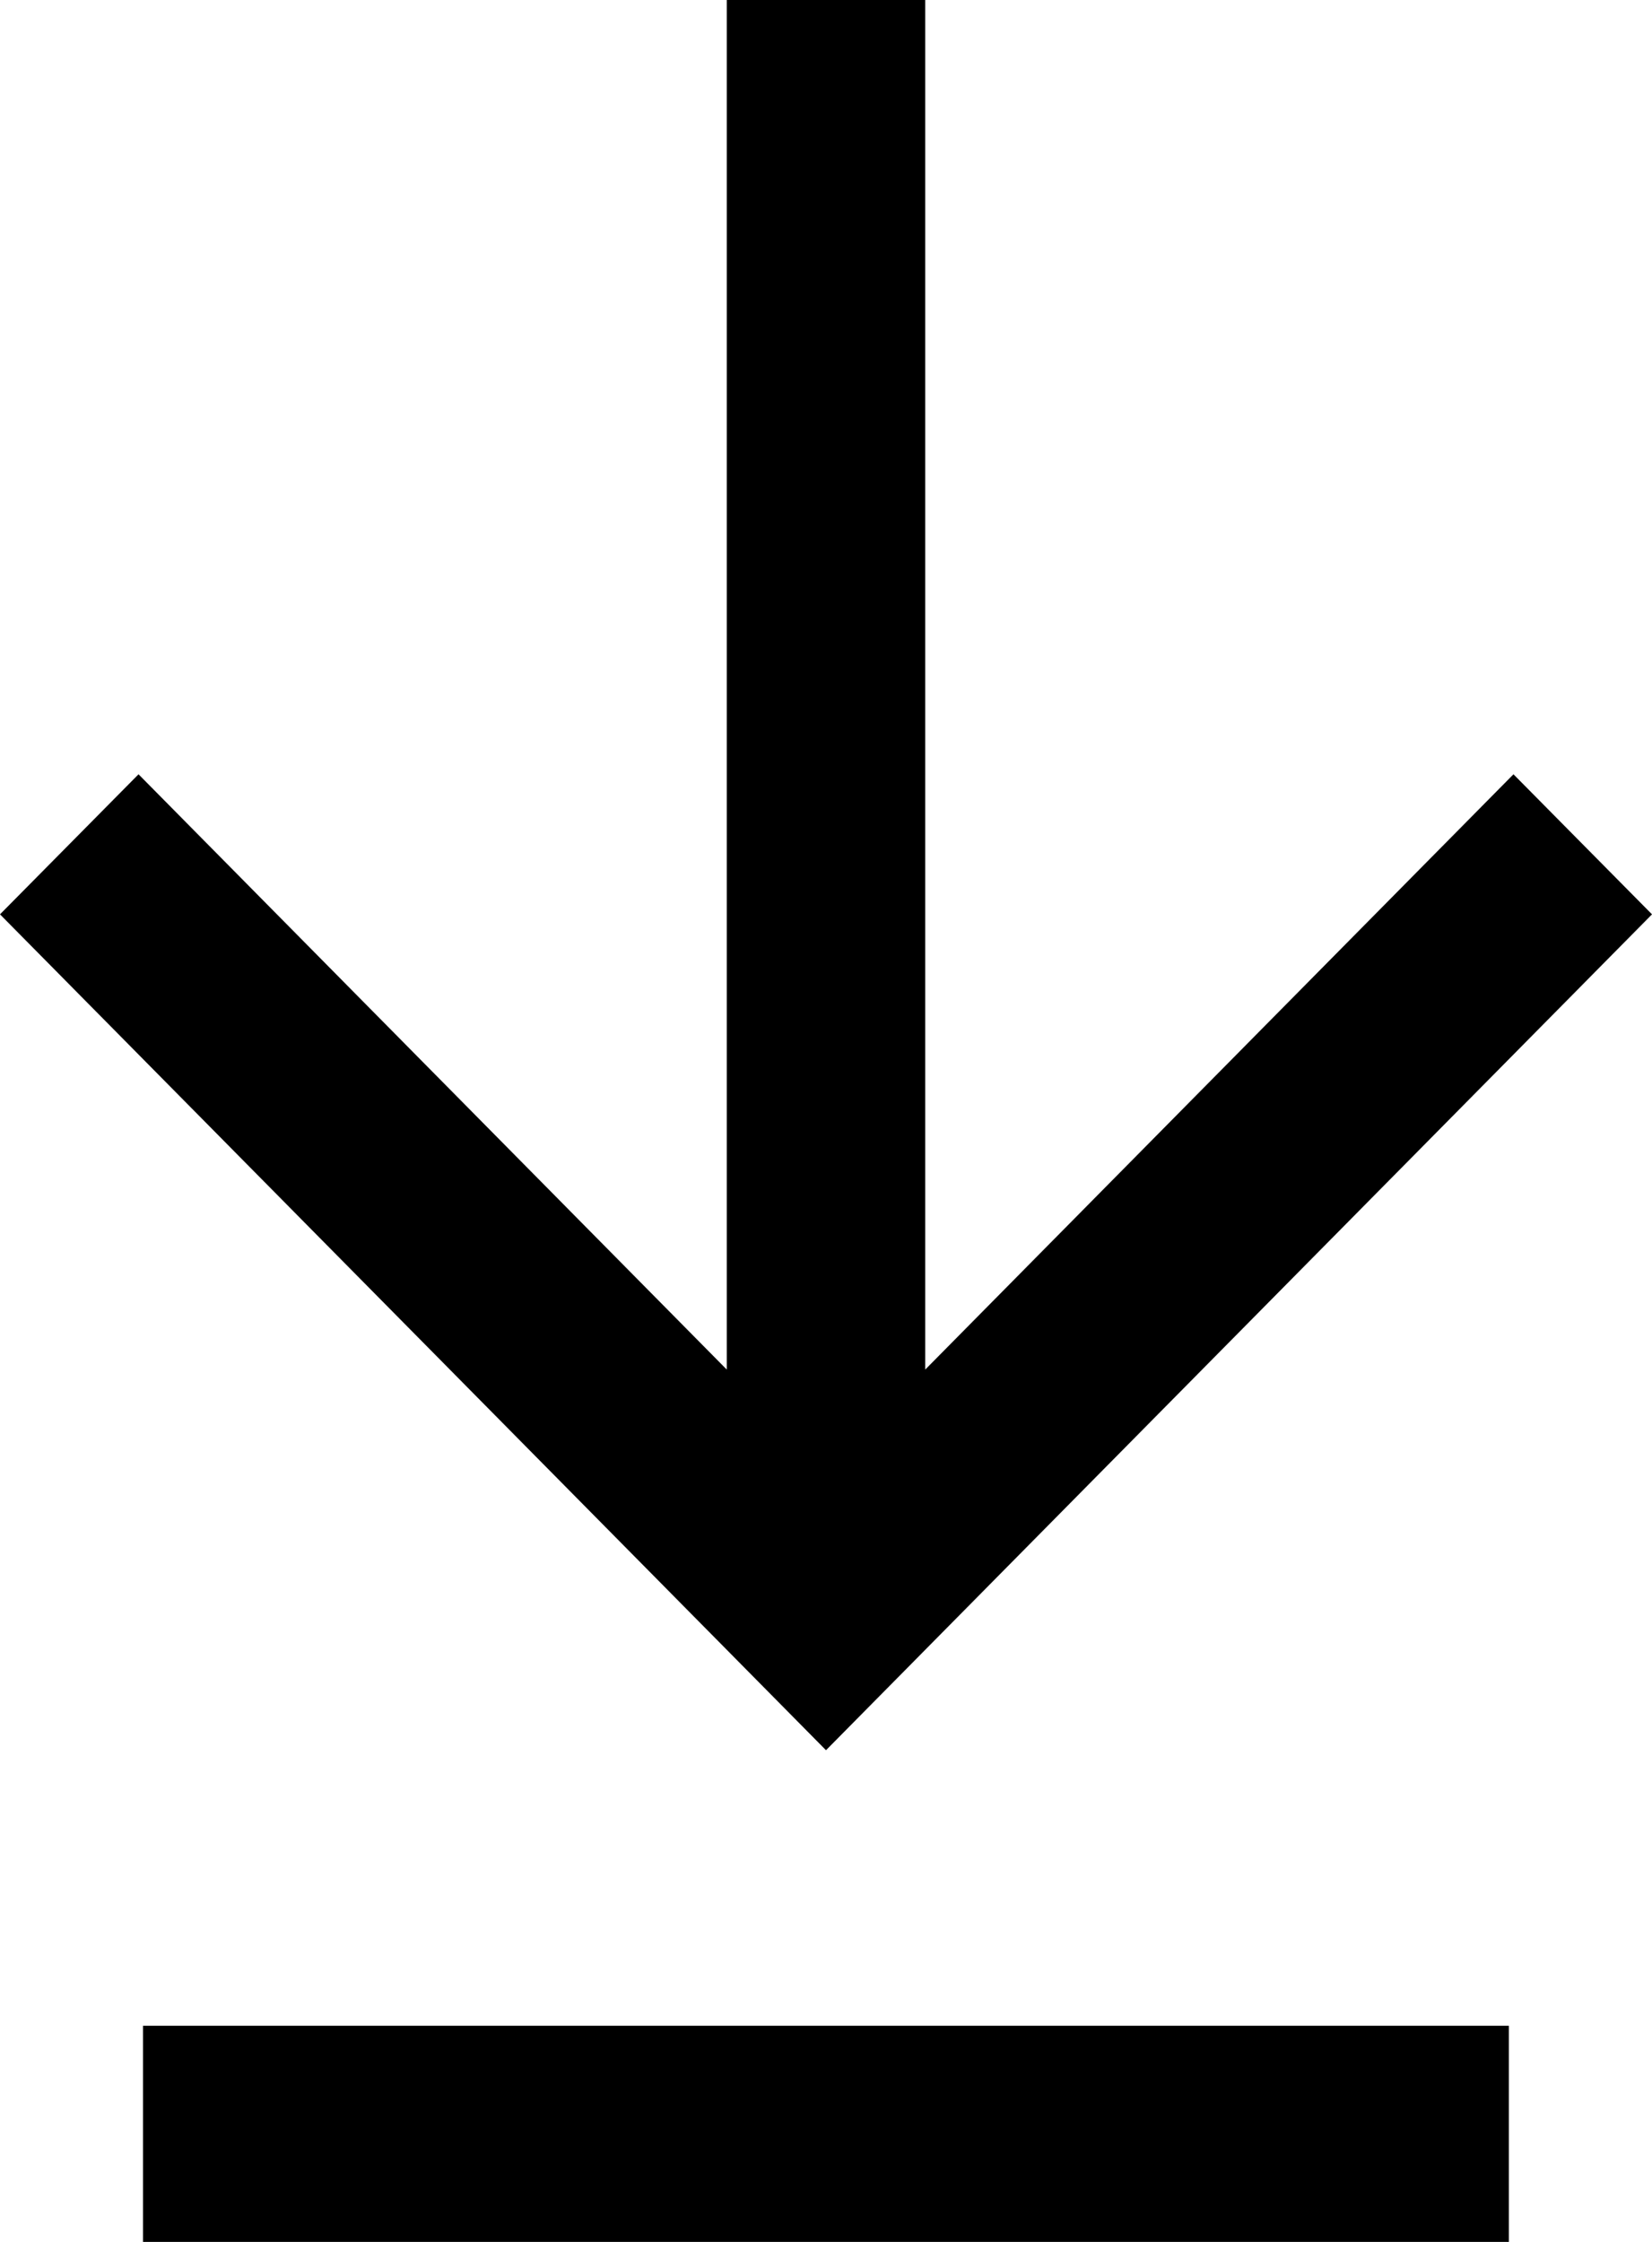
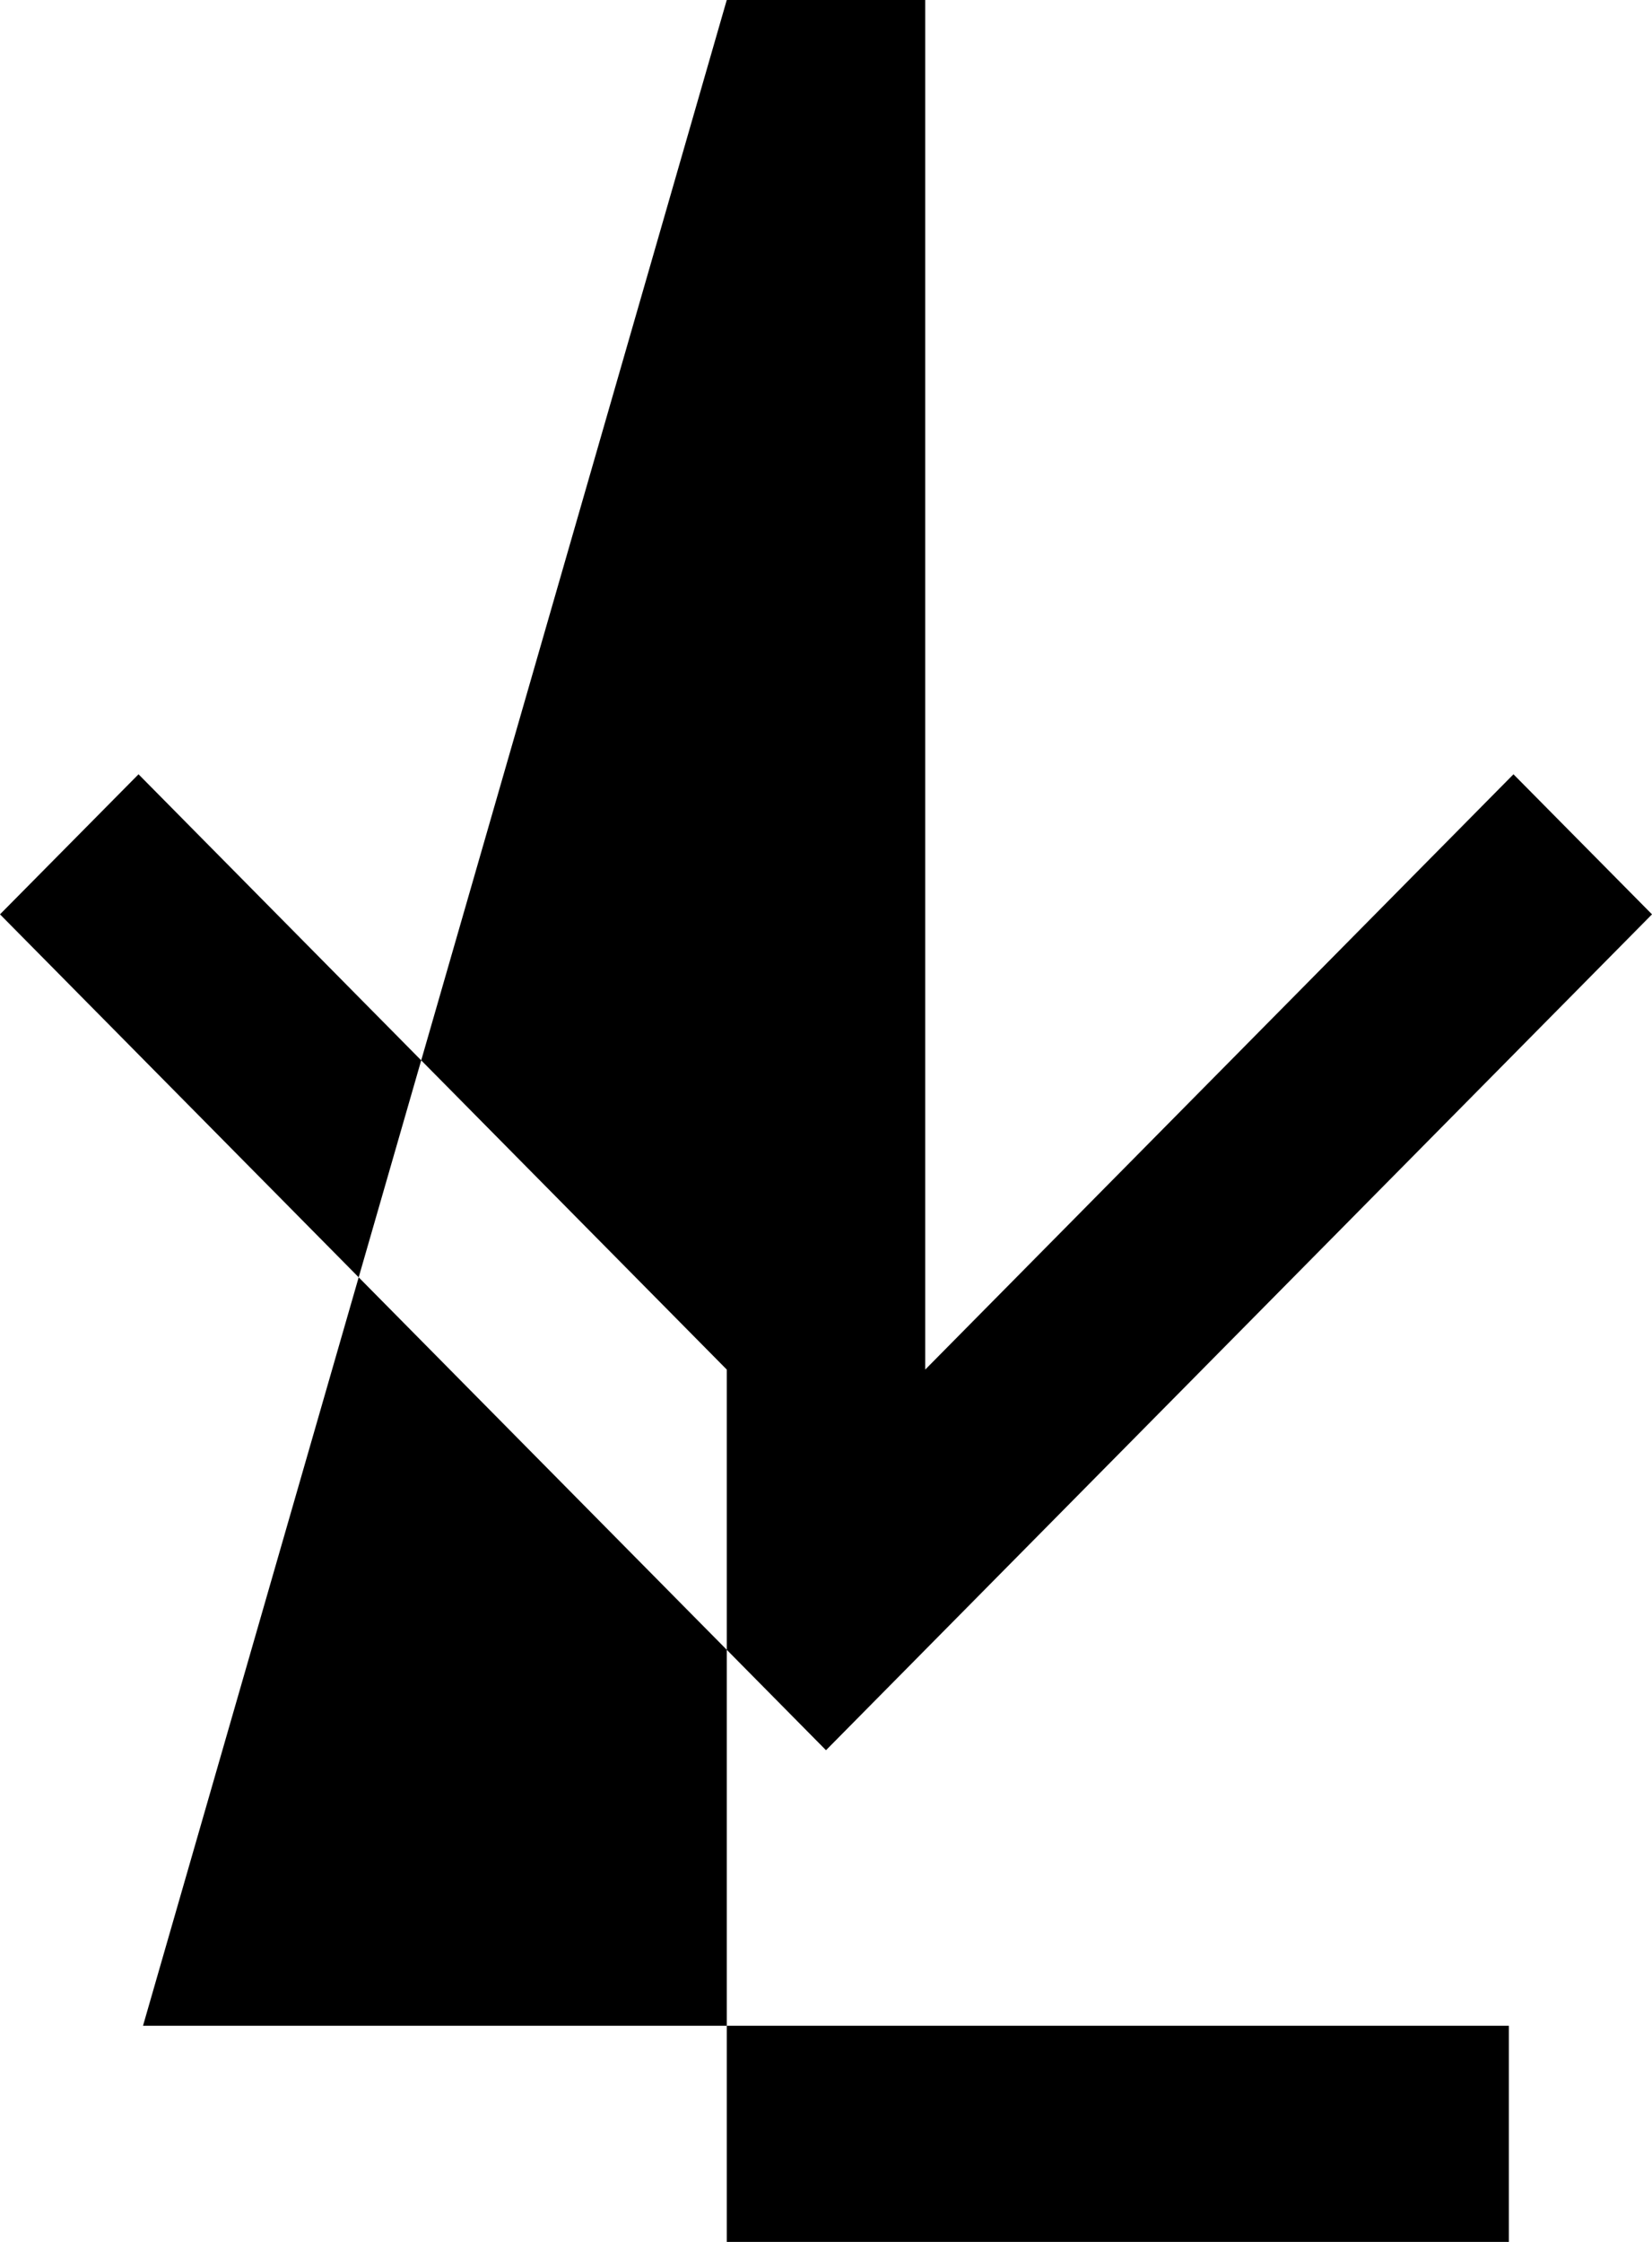
<svg xmlns="http://www.w3.org/2000/svg" width="14" height="19" viewBox="0 0 14 19" fill="none">
-   <path fill-rule="evenodd" clip-rule="evenodd" d="M6.159 0V11.607L1.174 6.562L0 7.749L7 14.833L14 7.749L12.826 6.562L7.841 11.607V0H6.159ZM1.212 17.168V19H12.787V17.168H1.212Z" fill="black" />
+   <path fill-rule="evenodd" clip-rule="evenodd" d="M6.159 0V11.607L1.174 6.562L0 7.749L7 14.833L14 7.749L12.826 6.562L7.841 11.607V0H6.159ZV19H12.787V17.168H1.212Z" fill="black" />
</svg>